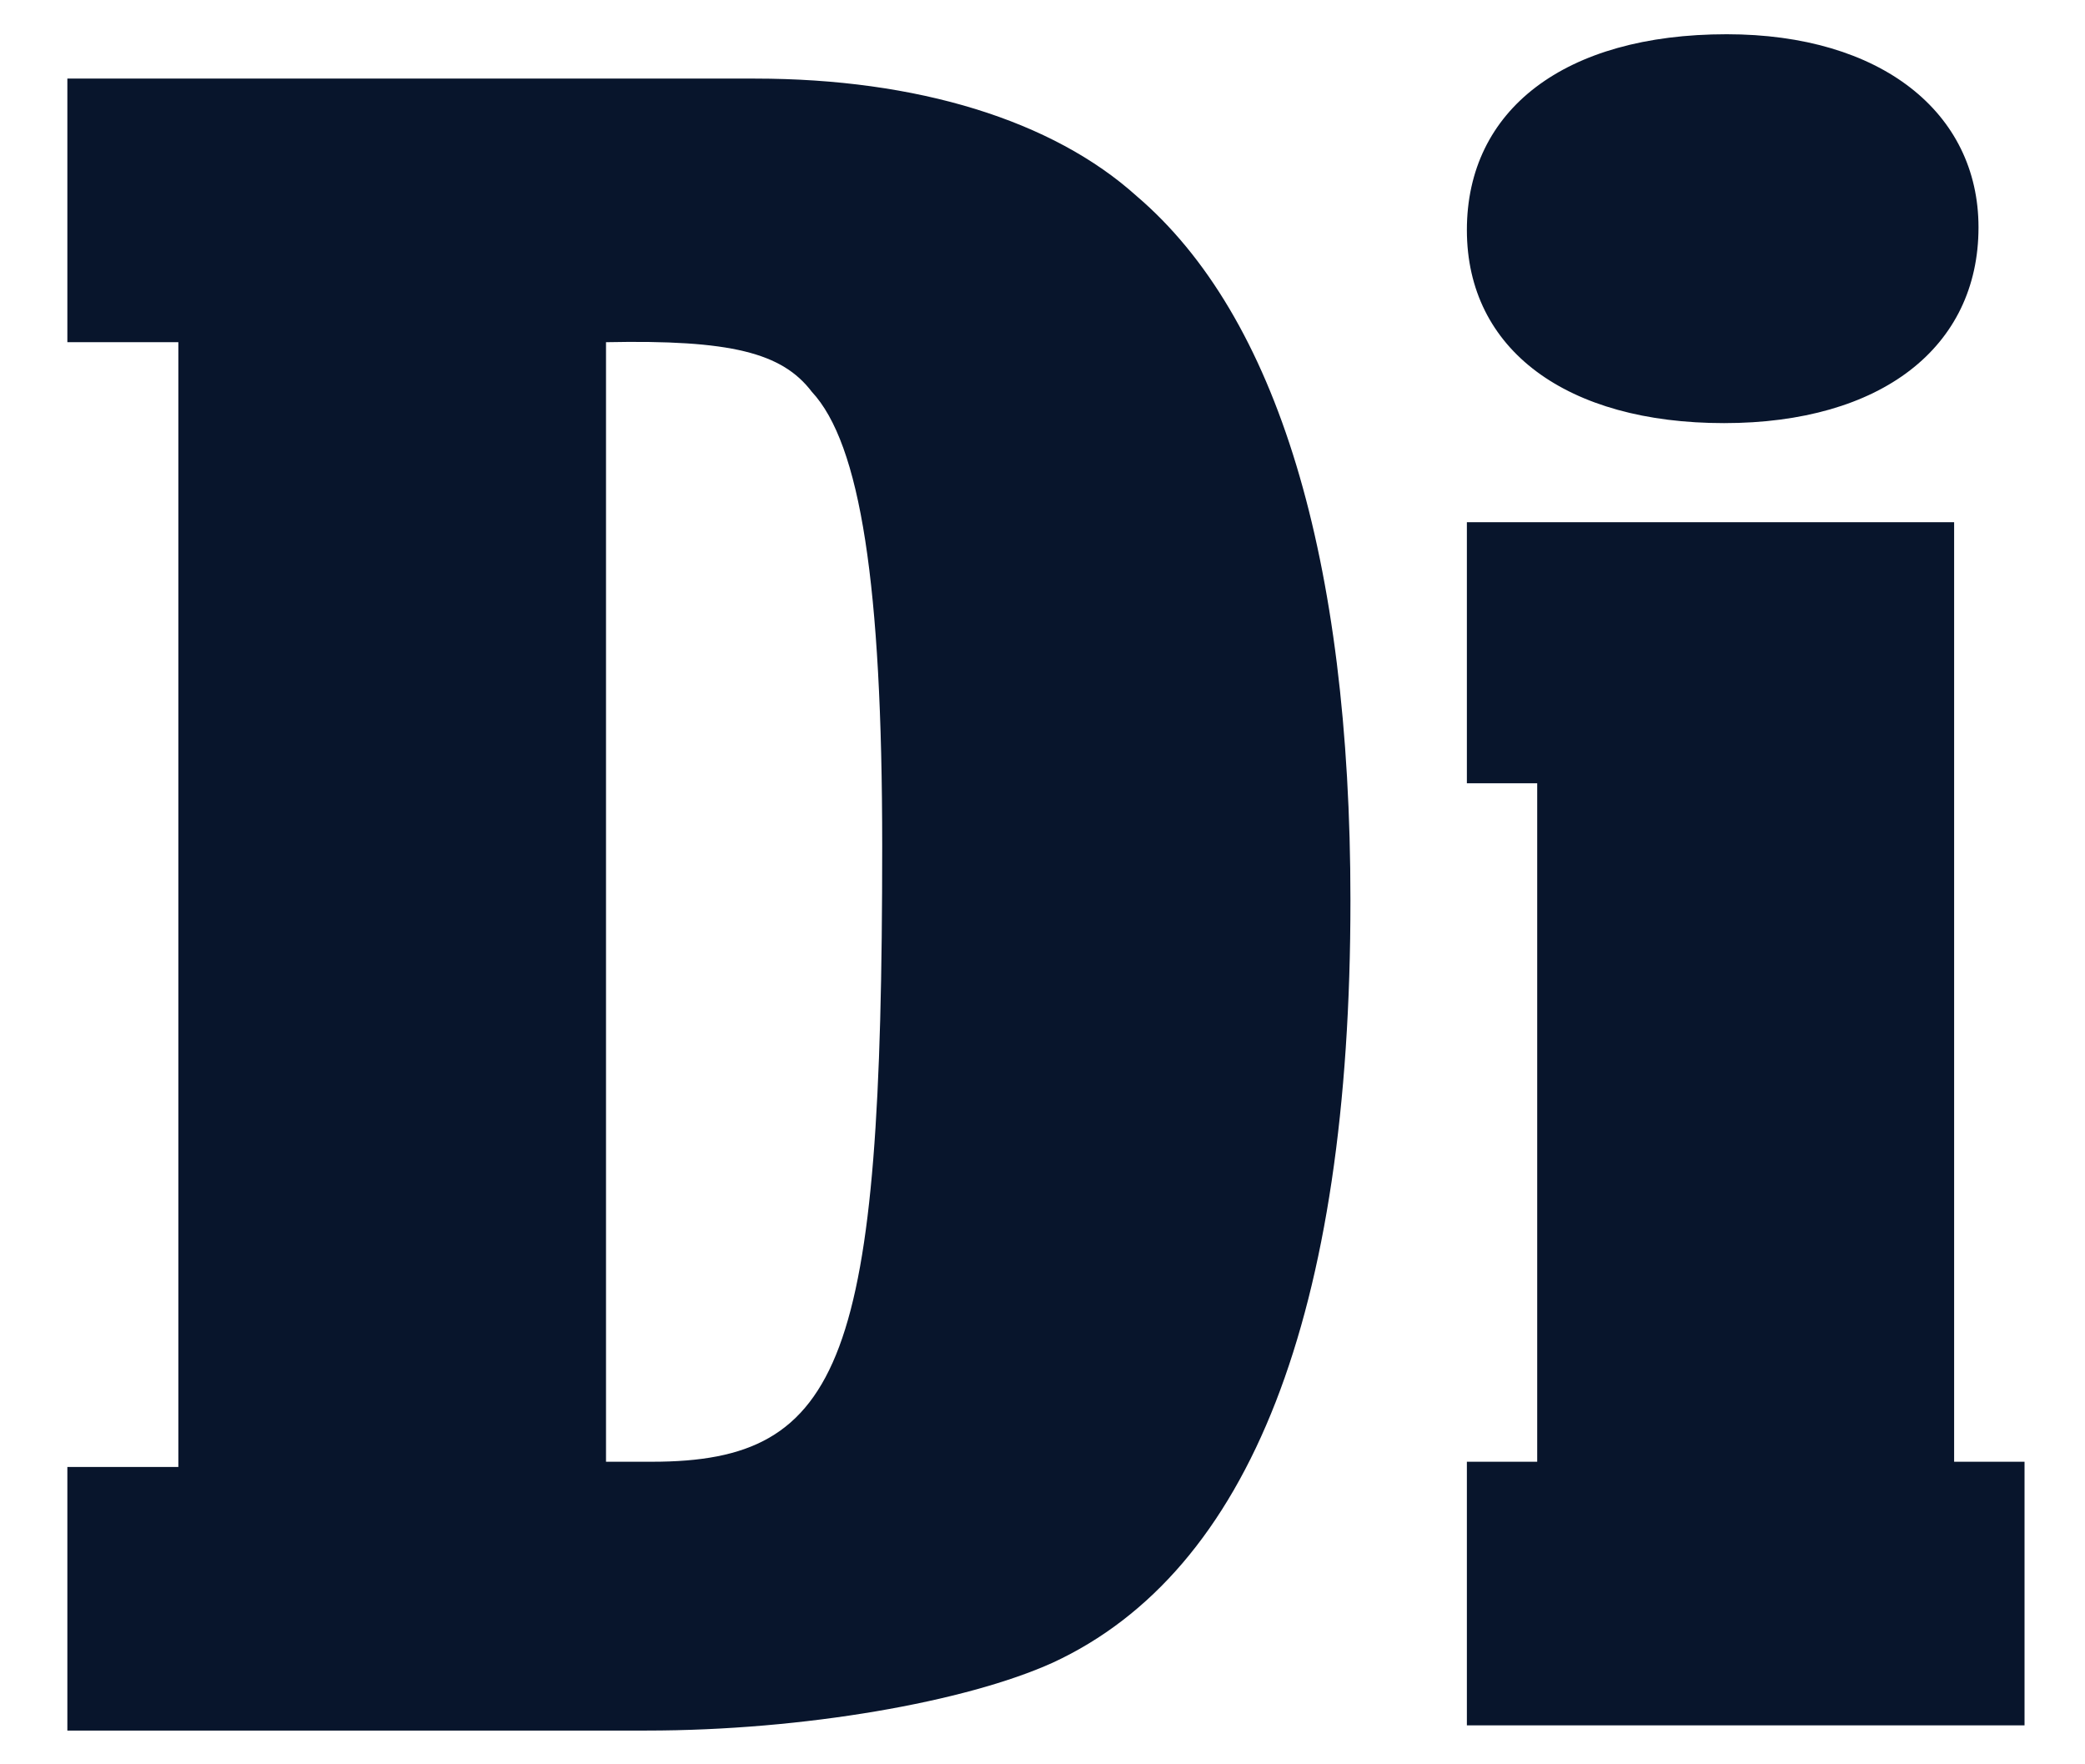
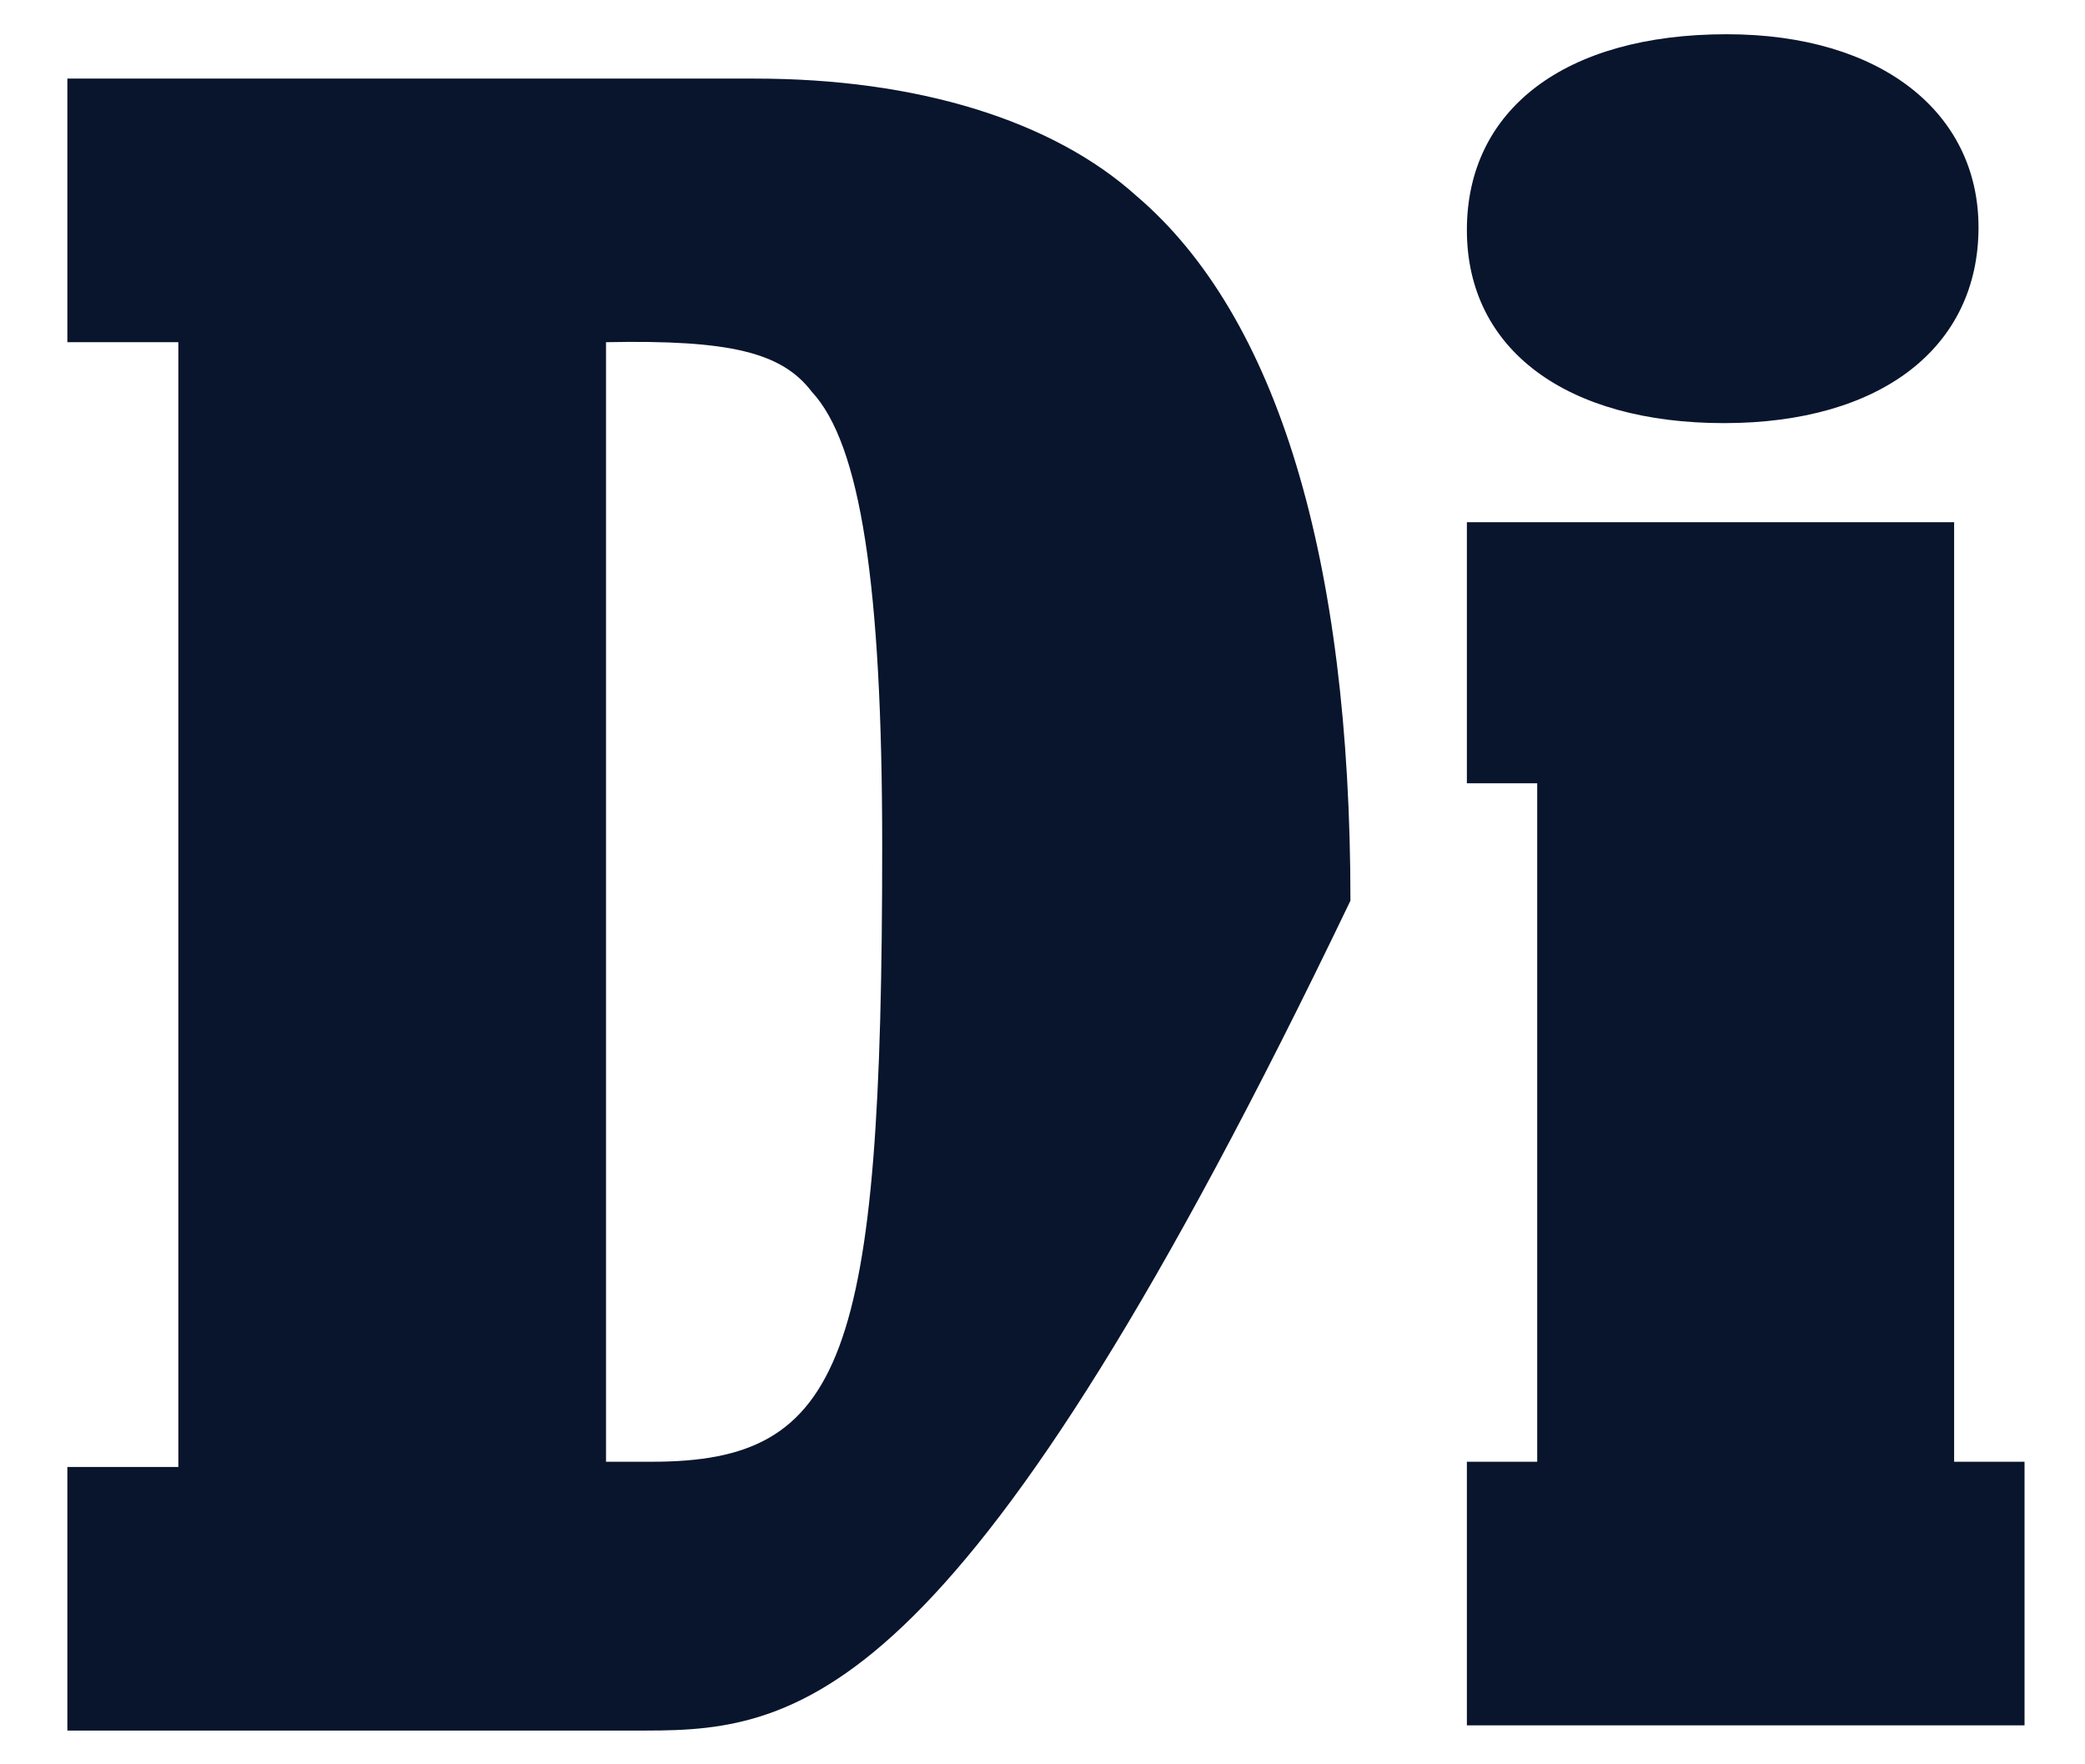
<svg xmlns="http://www.w3.org/2000/svg" width="26" height="22" viewBox="0 0 26 22" fill="none">
-   <path d="M8.131 18.227C10.528 18.227 11.001 16.958 11.001 10.547C11.001 7.293 10.73 5.536 10.123 4.885C9.752 4.397 9.11 4.235 7.557 4.267V18.227C7.591 18.227 8.131 18.227 8.131 18.227ZM2.224 4.267H0.84V0.98H9.414C11.439 0.98 13.127 1.501 14.174 2.445C15.929 3.942 16.84 6.968 16.84 11.231C16.84 16.372 15.591 19.594 13.127 20.733C12.047 21.221 10.022 21.579 8.064 21.579H0.84V18.292H2.224V4.267ZM24.672 2.835C24.672 4.332 23.456 5.276 21.499 5.276C19.541 5.276 18.292 4.365 18.292 2.868C18.292 1.371 19.507 0.427 21.532 0.427C23.456 0.427 24.672 1.403 24.672 2.835ZM24.368 18.227H25.246V21.514H18.292V18.227H19.169V9.767H18.292V6.512H24.368V18.227Z" fill="#08152C" />
+   <path d="M8.131 18.227C10.528 18.227 11.001 16.958 11.001 10.547C11.001 7.293 10.73 5.536 10.123 4.885C9.752 4.397 9.11 4.235 7.557 4.267V18.227C7.591 18.227 8.131 18.227 8.131 18.227ZM2.224 4.267H0.84V0.98H9.414C11.439 0.98 13.127 1.501 14.174 2.445C15.929 3.942 16.84 6.968 16.84 11.231C12.047 21.221 10.022 21.579 8.064 21.579H0.84V18.292H2.224V4.267ZM24.672 2.835C24.672 4.332 23.456 5.276 21.499 5.276C19.541 5.276 18.292 4.365 18.292 2.868C18.292 1.371 19.507 0.427 21.532 0.427C23.456 0.427 24.672 1.403 24.672 2.835ZM24.368 18.227H25.246V21.514H18.292V18.227H19.169V9.767H18.292V6.512H24.368V18.227Z" fill="#08152C" />
</svg>